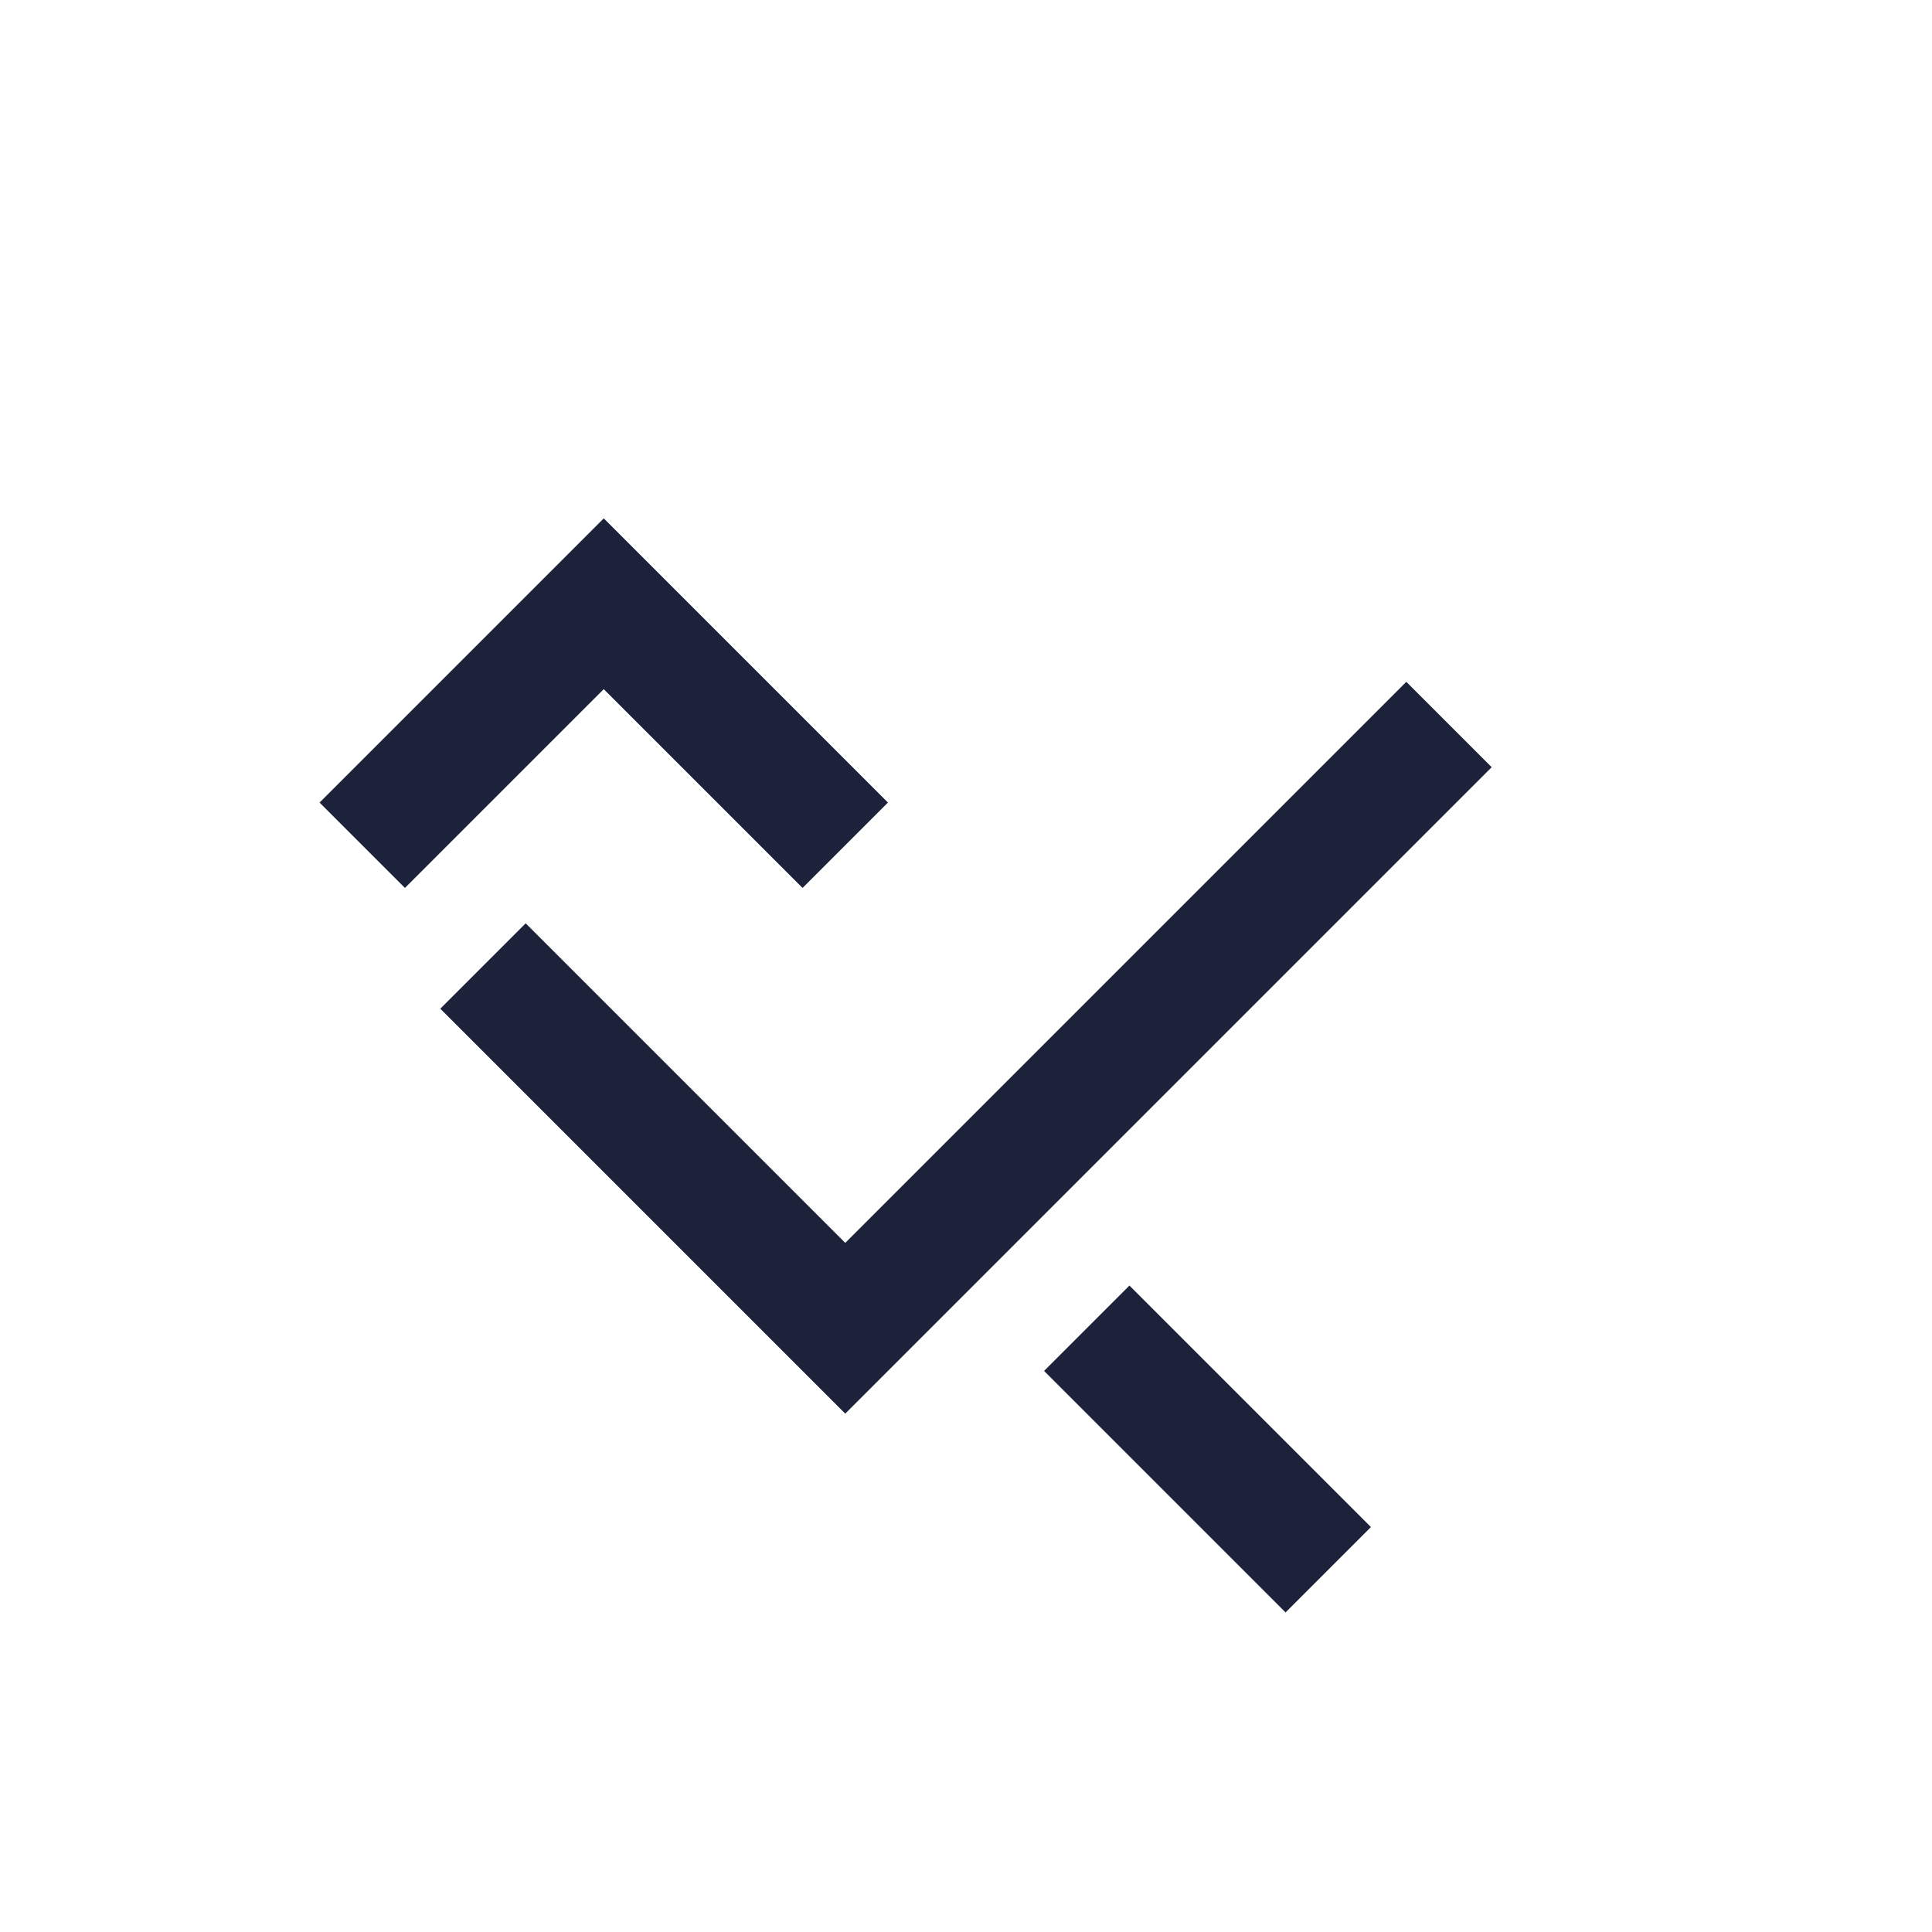
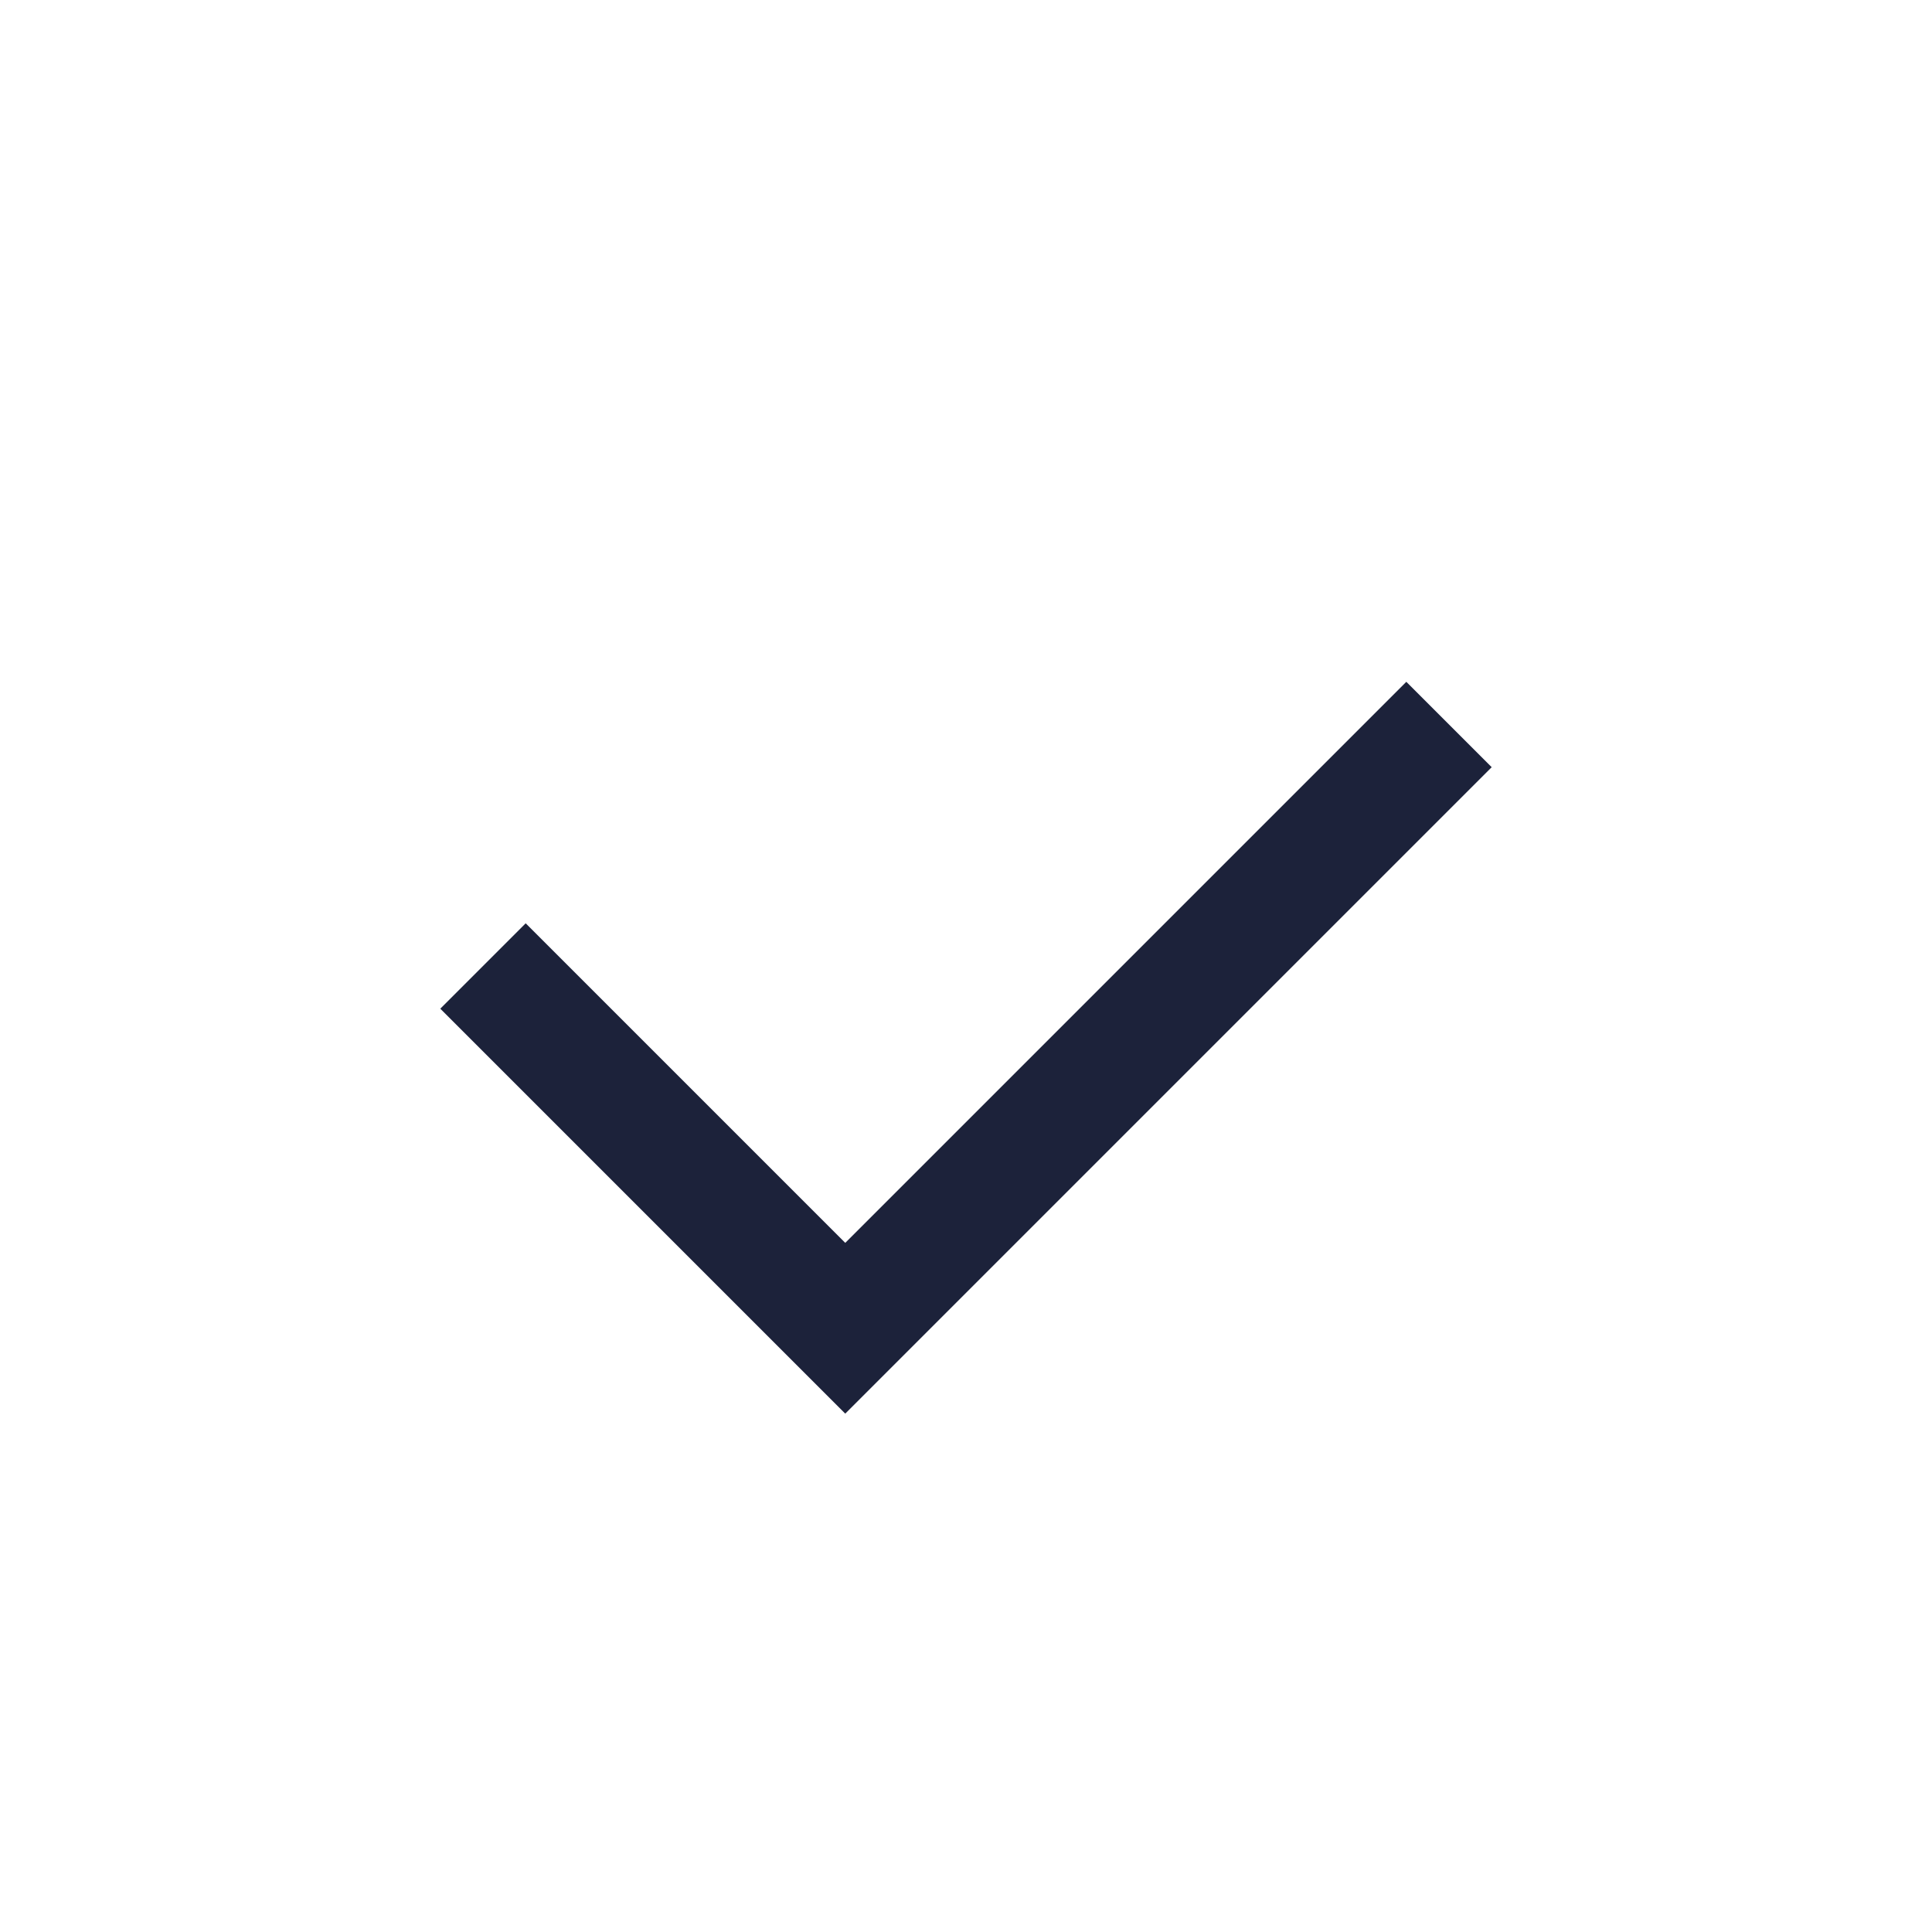
<svg xmlns="http://www.w3.org/2000/svg" width="32" height="32" viewBox="0 0 32 32">
  <g stroke="#1C223A" stroke-width="2">
    <path d="M8 16l6 6 10-10" fill="none" />
-     <path d="M18 22l4 4M6 14l4-4 4 4" fill="none" />
  </g>
</svg>